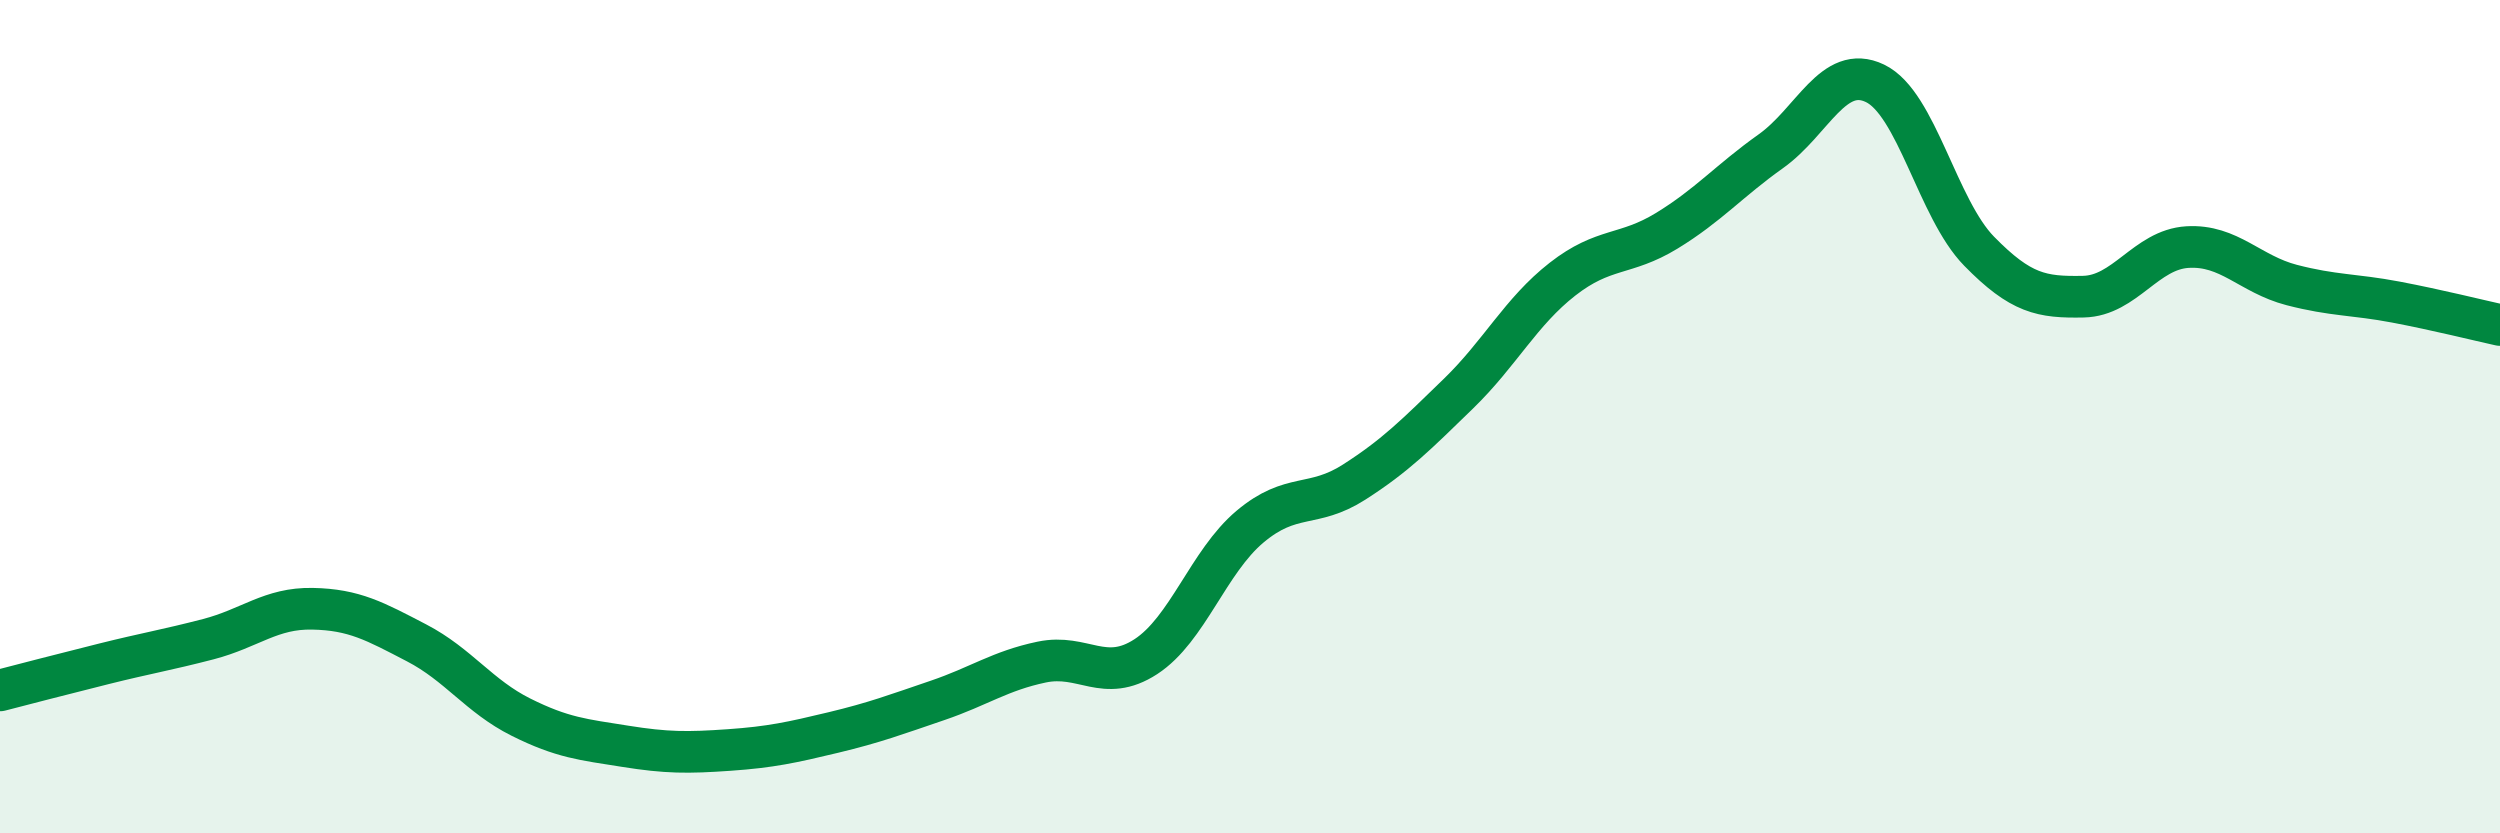
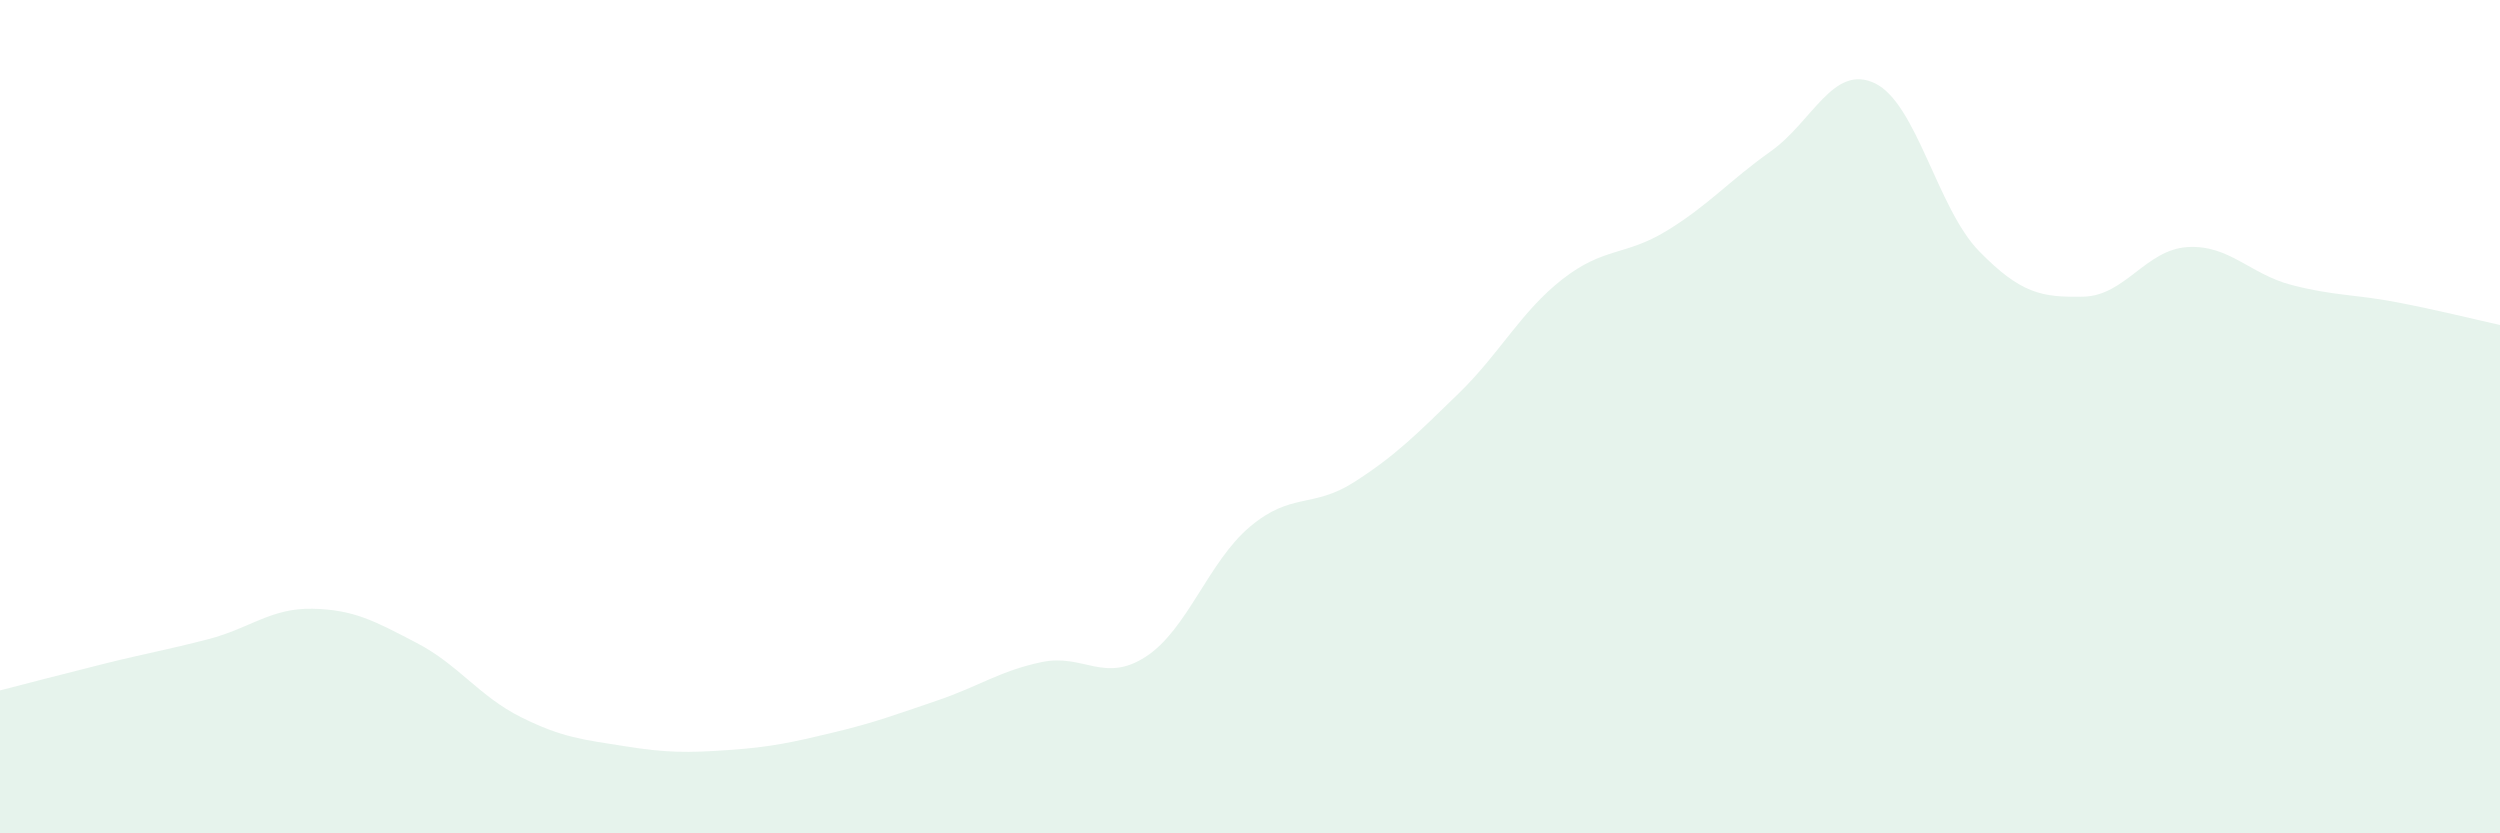
<svg xmlns="http://www.w3.org/2000/svg" width="60" height="20" viewBox="0 0 60 20">
  <path d="M 0,16.57 C 0.5,16.44 1.5,16.18 2.5,15.93 C 3.5,15.68 4,15.6 5,15.34 C 6,15.08 6.5,14.59 7.5,14.61 C 8.5,14.63 9,14.91 10,15.43 C 11,15.95 11.5,16.71 12.5,17.21 C 13.5,17.71 14,17.75 15,17.91 C 16,18.07 16.5,18.07 17.5,18 C 18.5,17.93 19,17.82 20,17.58 C 21,17.34 21.5,17.15 22.5,16.81 C 23.5,16.47 24,16.1 25,15.89 C 26,15.68 26.5,16.41 27.5,15.76 C 28.5,15.11 29,13.48 30,12.64 C 31,11.8 31.5,12.21 32.5,11.57 C 33.5,10.93 34,10.42 35,9.45 C 36,8.48 36.5,7.48 37.5,6.7 C 38.5,5.92 39,6.15 40,5.54 C 41,4.93 41.5,4.34 42.5,3.63 C 43.5,2.92 44,1.52 45,2 C 46,2.48 46.5,5.01 47.5,6.03 C 48.5,7.05 49,7.14 50,7.12 C 51,7.1 51.5,5.99 52.5,5.93 C 53.5,5.87 54,6.58 55,6.84 C 56,7.1 56.5,7.06 57.5,7.25 C 58.5,7.44 59.5,7.69 60,7.8L60 20L0 20Z" fill="#008740" opacity="0.1" stroke-linecap="round" stroke-linejoin="round" />
-   <path d="M 0,16.57 C 0.5,16.44 1.5,16.18 2.5,15.93 C 3.5,15.68 4,15.6 5,15.34 C 6,15.08 6.5,14.59 7.5,14.61 C 8.5,14.63 9,14.91 10,15.43 C 11,15.95 11.5,16.71 12.5,17.21 C 13.5,17.71 14,17.75 15,17.91 C 16,18.07 16.5,18.07 17.5,18 C 18.5,17.93 19,17.82 20,17.58 C 21,17.34 21.5,17.15 22.5,16.81 C 23.5,16.47 24,16.1 25,15.89 C 26,15.68 26.5,16.41 27.5,15.76 C 28.5,15.11 29,13.48 30,12.64 C 31,11.8 31.5,12.21 32.5,11.57 C 33.5,10.93 34,10.42 35,9.45 C 36,8.48 36.5,7.48 37.5,6.7 C 38.5,5.92 39,6.15 40,5.54 C 41,4.93 41.5,4.34 42.5,3.63 C 43.5,2.92 44,1.52 45,2 C 46,2.48 46.5,5.01 47.5,6.03 C 48.5,7.05 49,7.14 50,7.12 C 51,7.1 51.5,5.99 52.5,5.93 C 53.5,5.87 54,6.58 55,6.84 C 56,7.1 56.5,7.06 57.5,7.25 C 58.5,7.44 59.5,7.69 60,7.8" stroke="#008740" stroke-width="1" fill="none" stroke-linecap="round" stroke-linejoin="round" />
</svg>